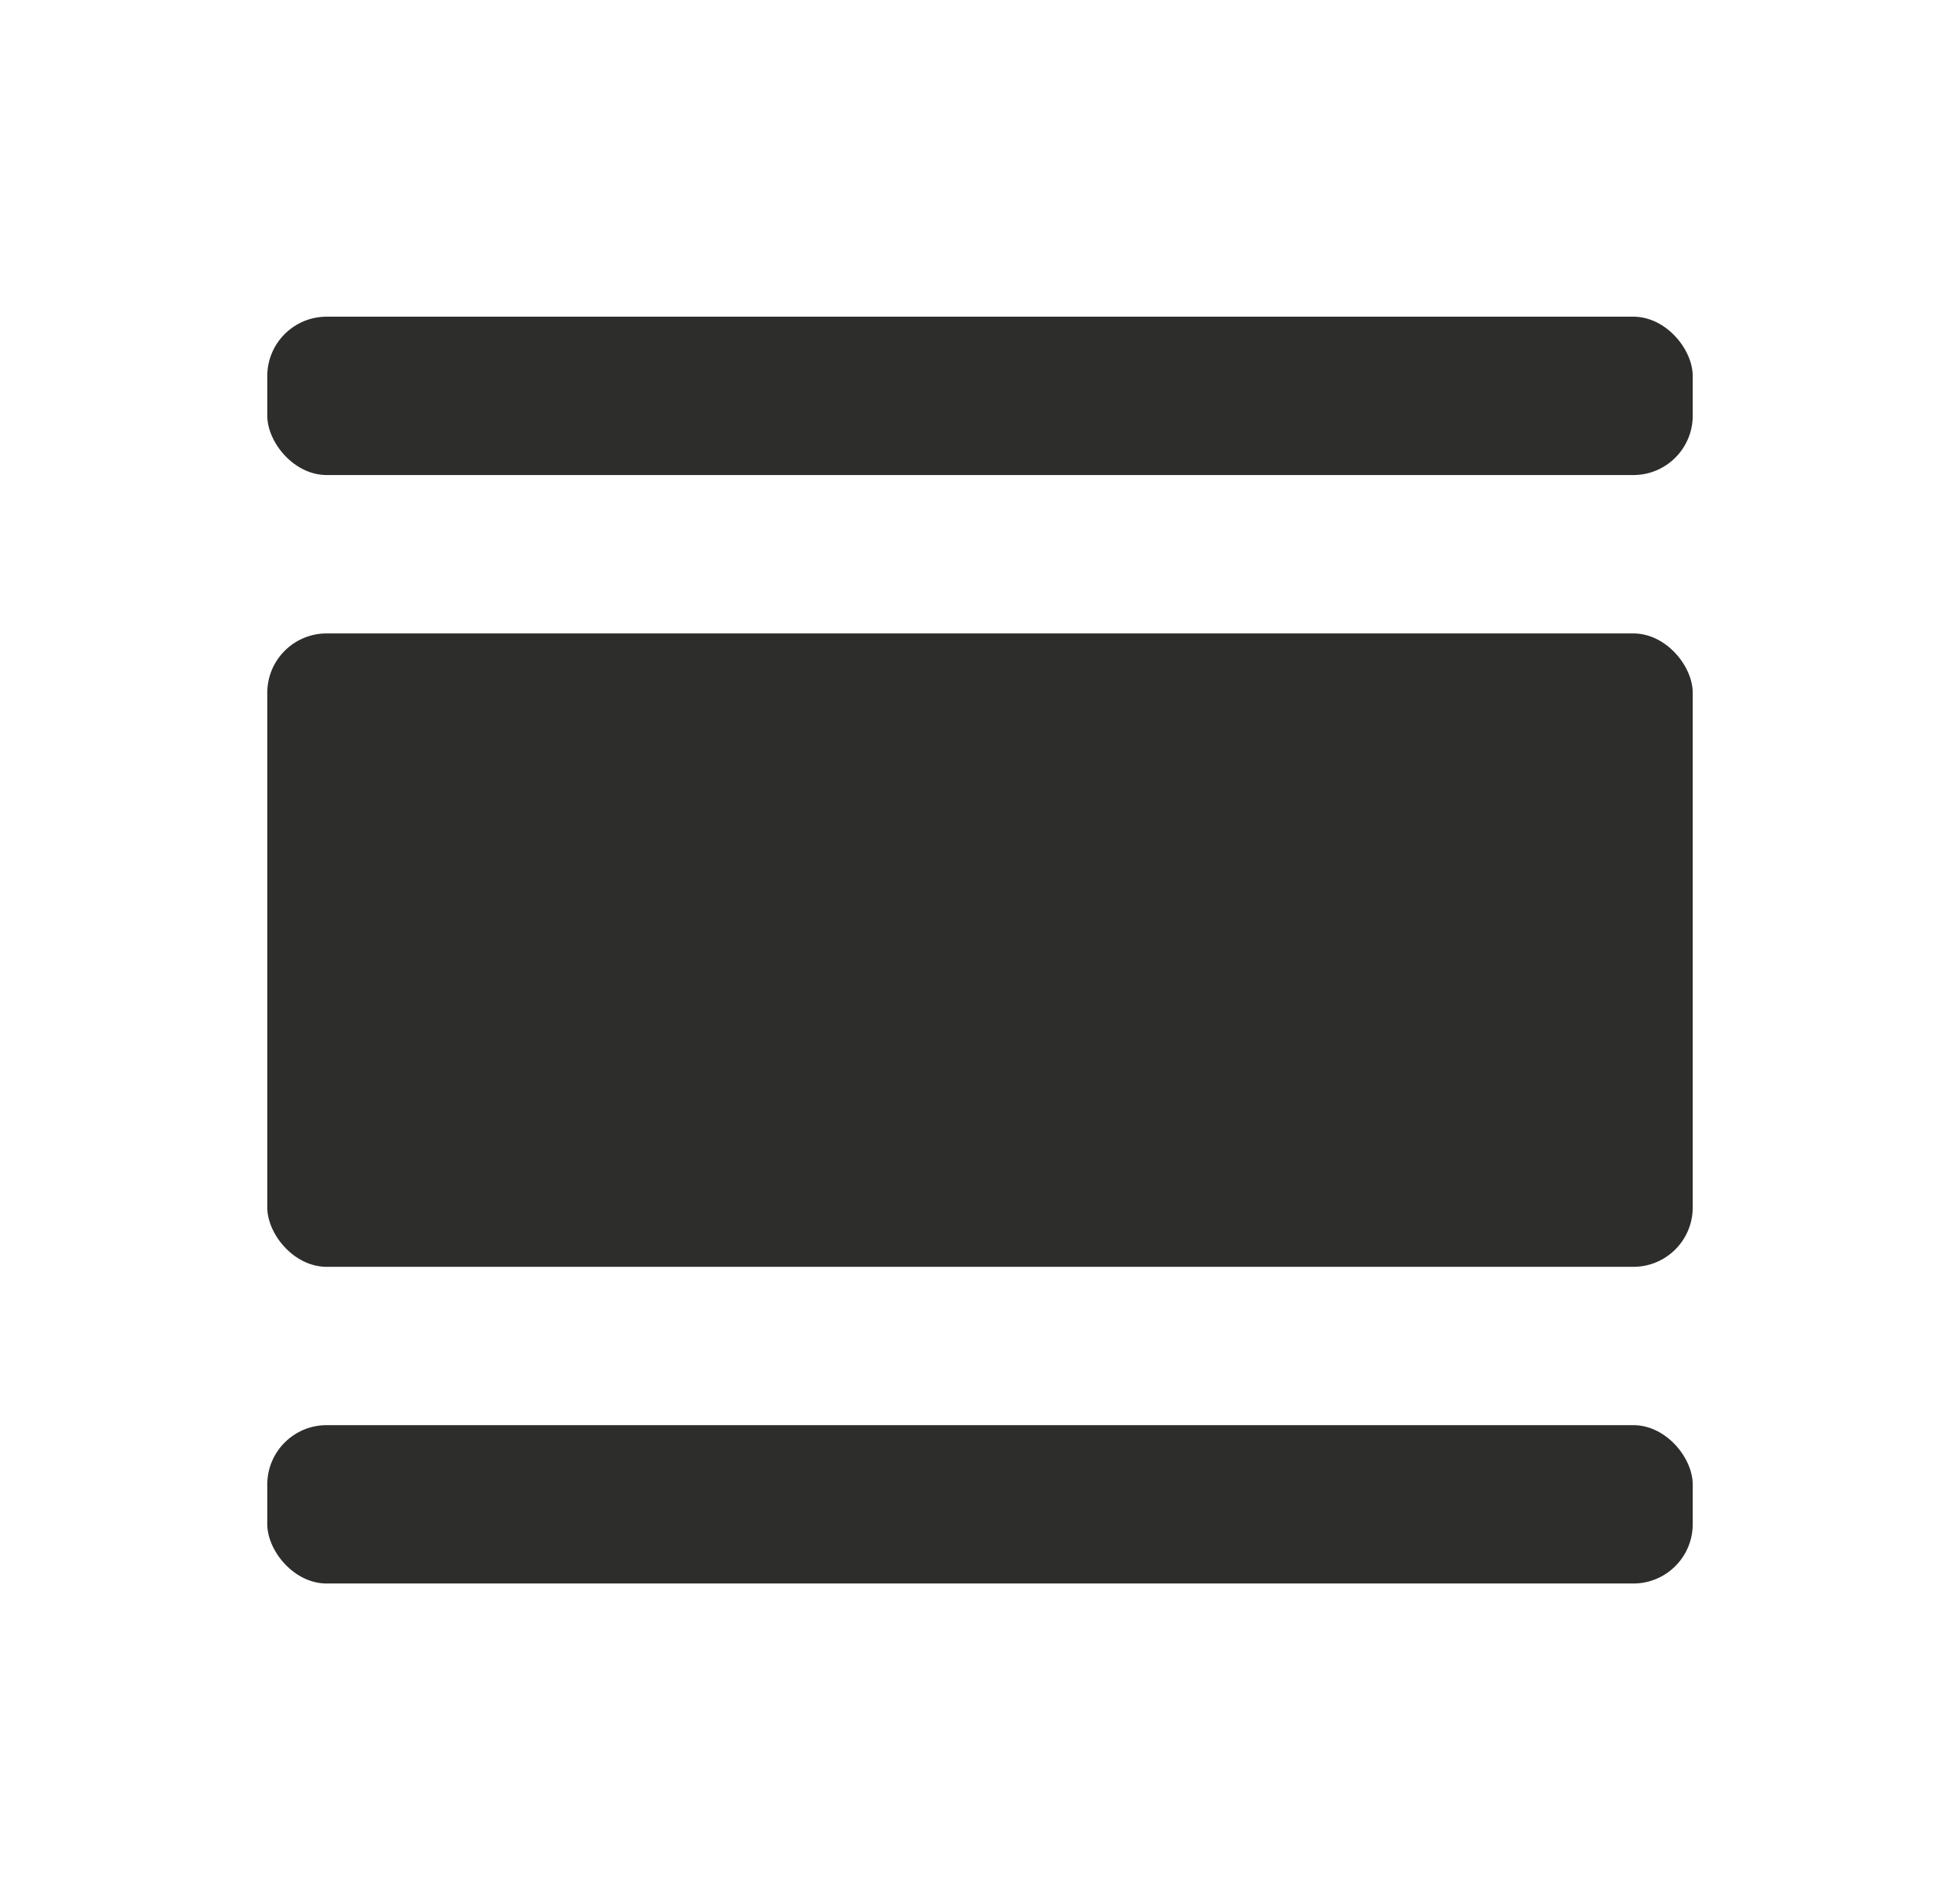
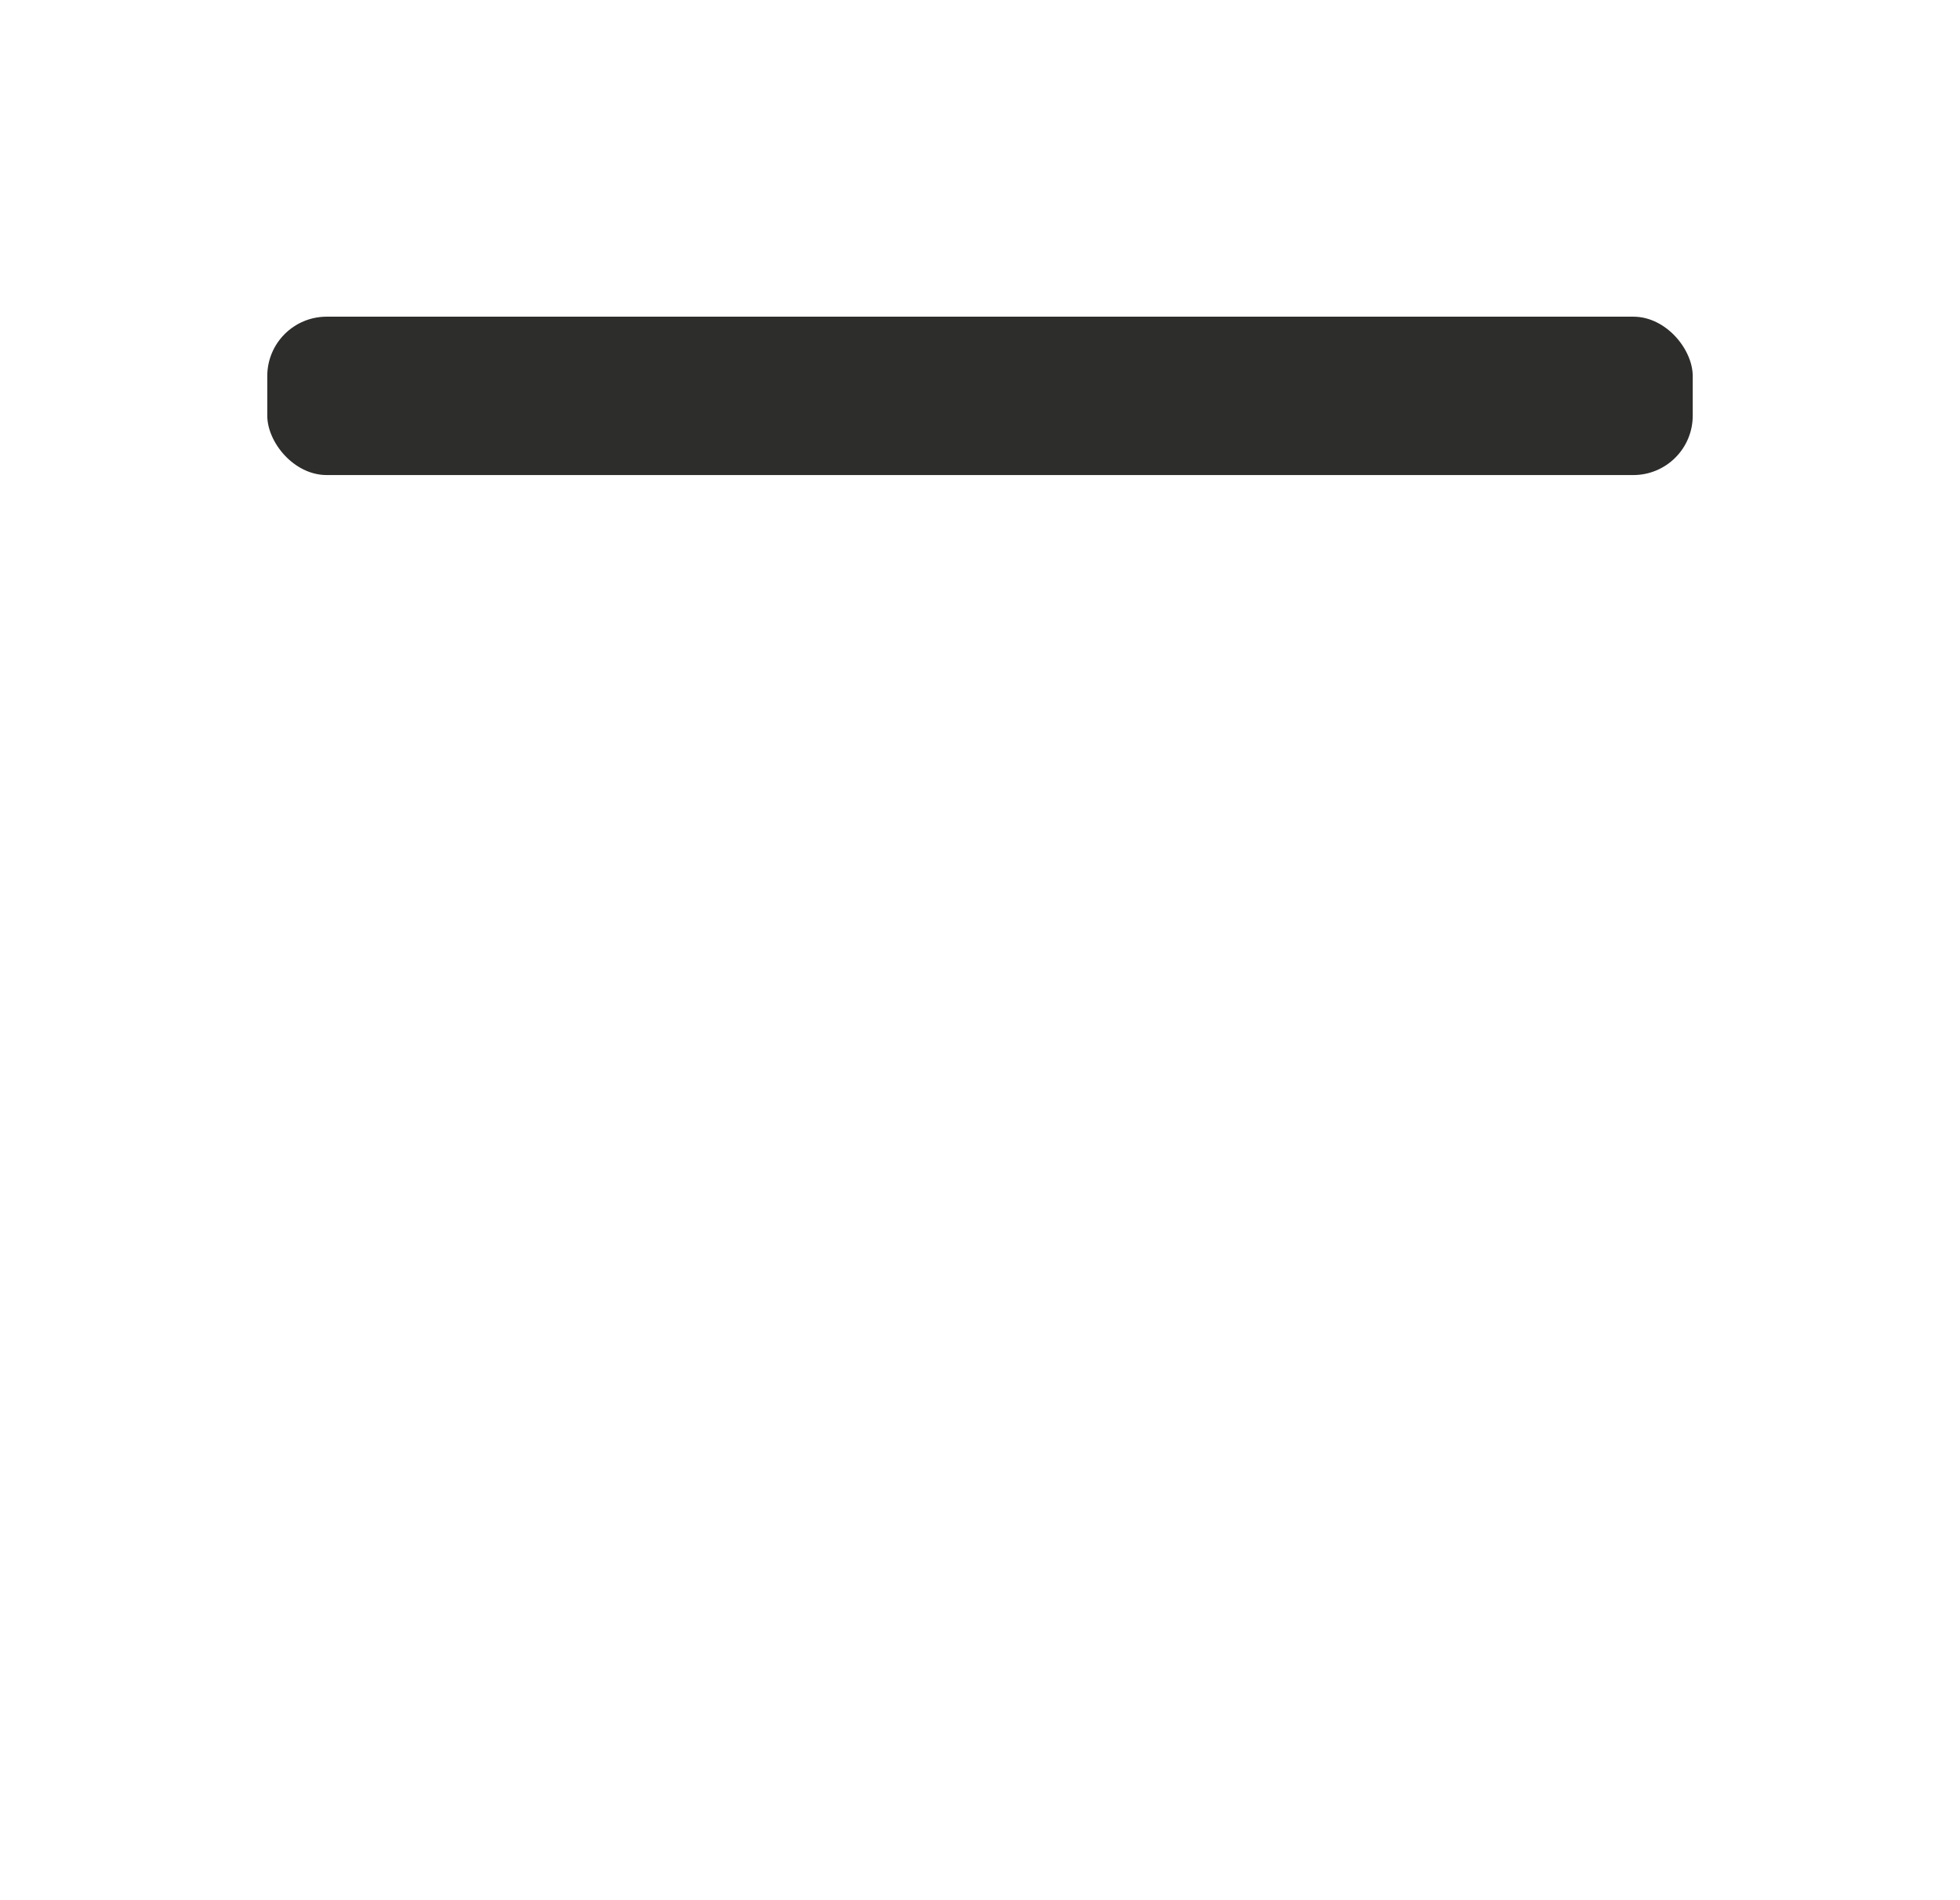
<svg xmlns="http://www.w3.org/2000/svg" width="33" height="32" viewBox="0 0 33 32" fill="none">
  <rect x="4.5" y="5.333" width="24" height="2.667" rx="1" fill="#2D2E2C" />
-   <rect x="4.5" y="24" width="24" height="2.667" rx="1" fill="#2D2E2C" />
-   <rect x="4.5" y="10.667" width="24" height="10.667" rx="1" fill="#2D2E2C" />
</svg>